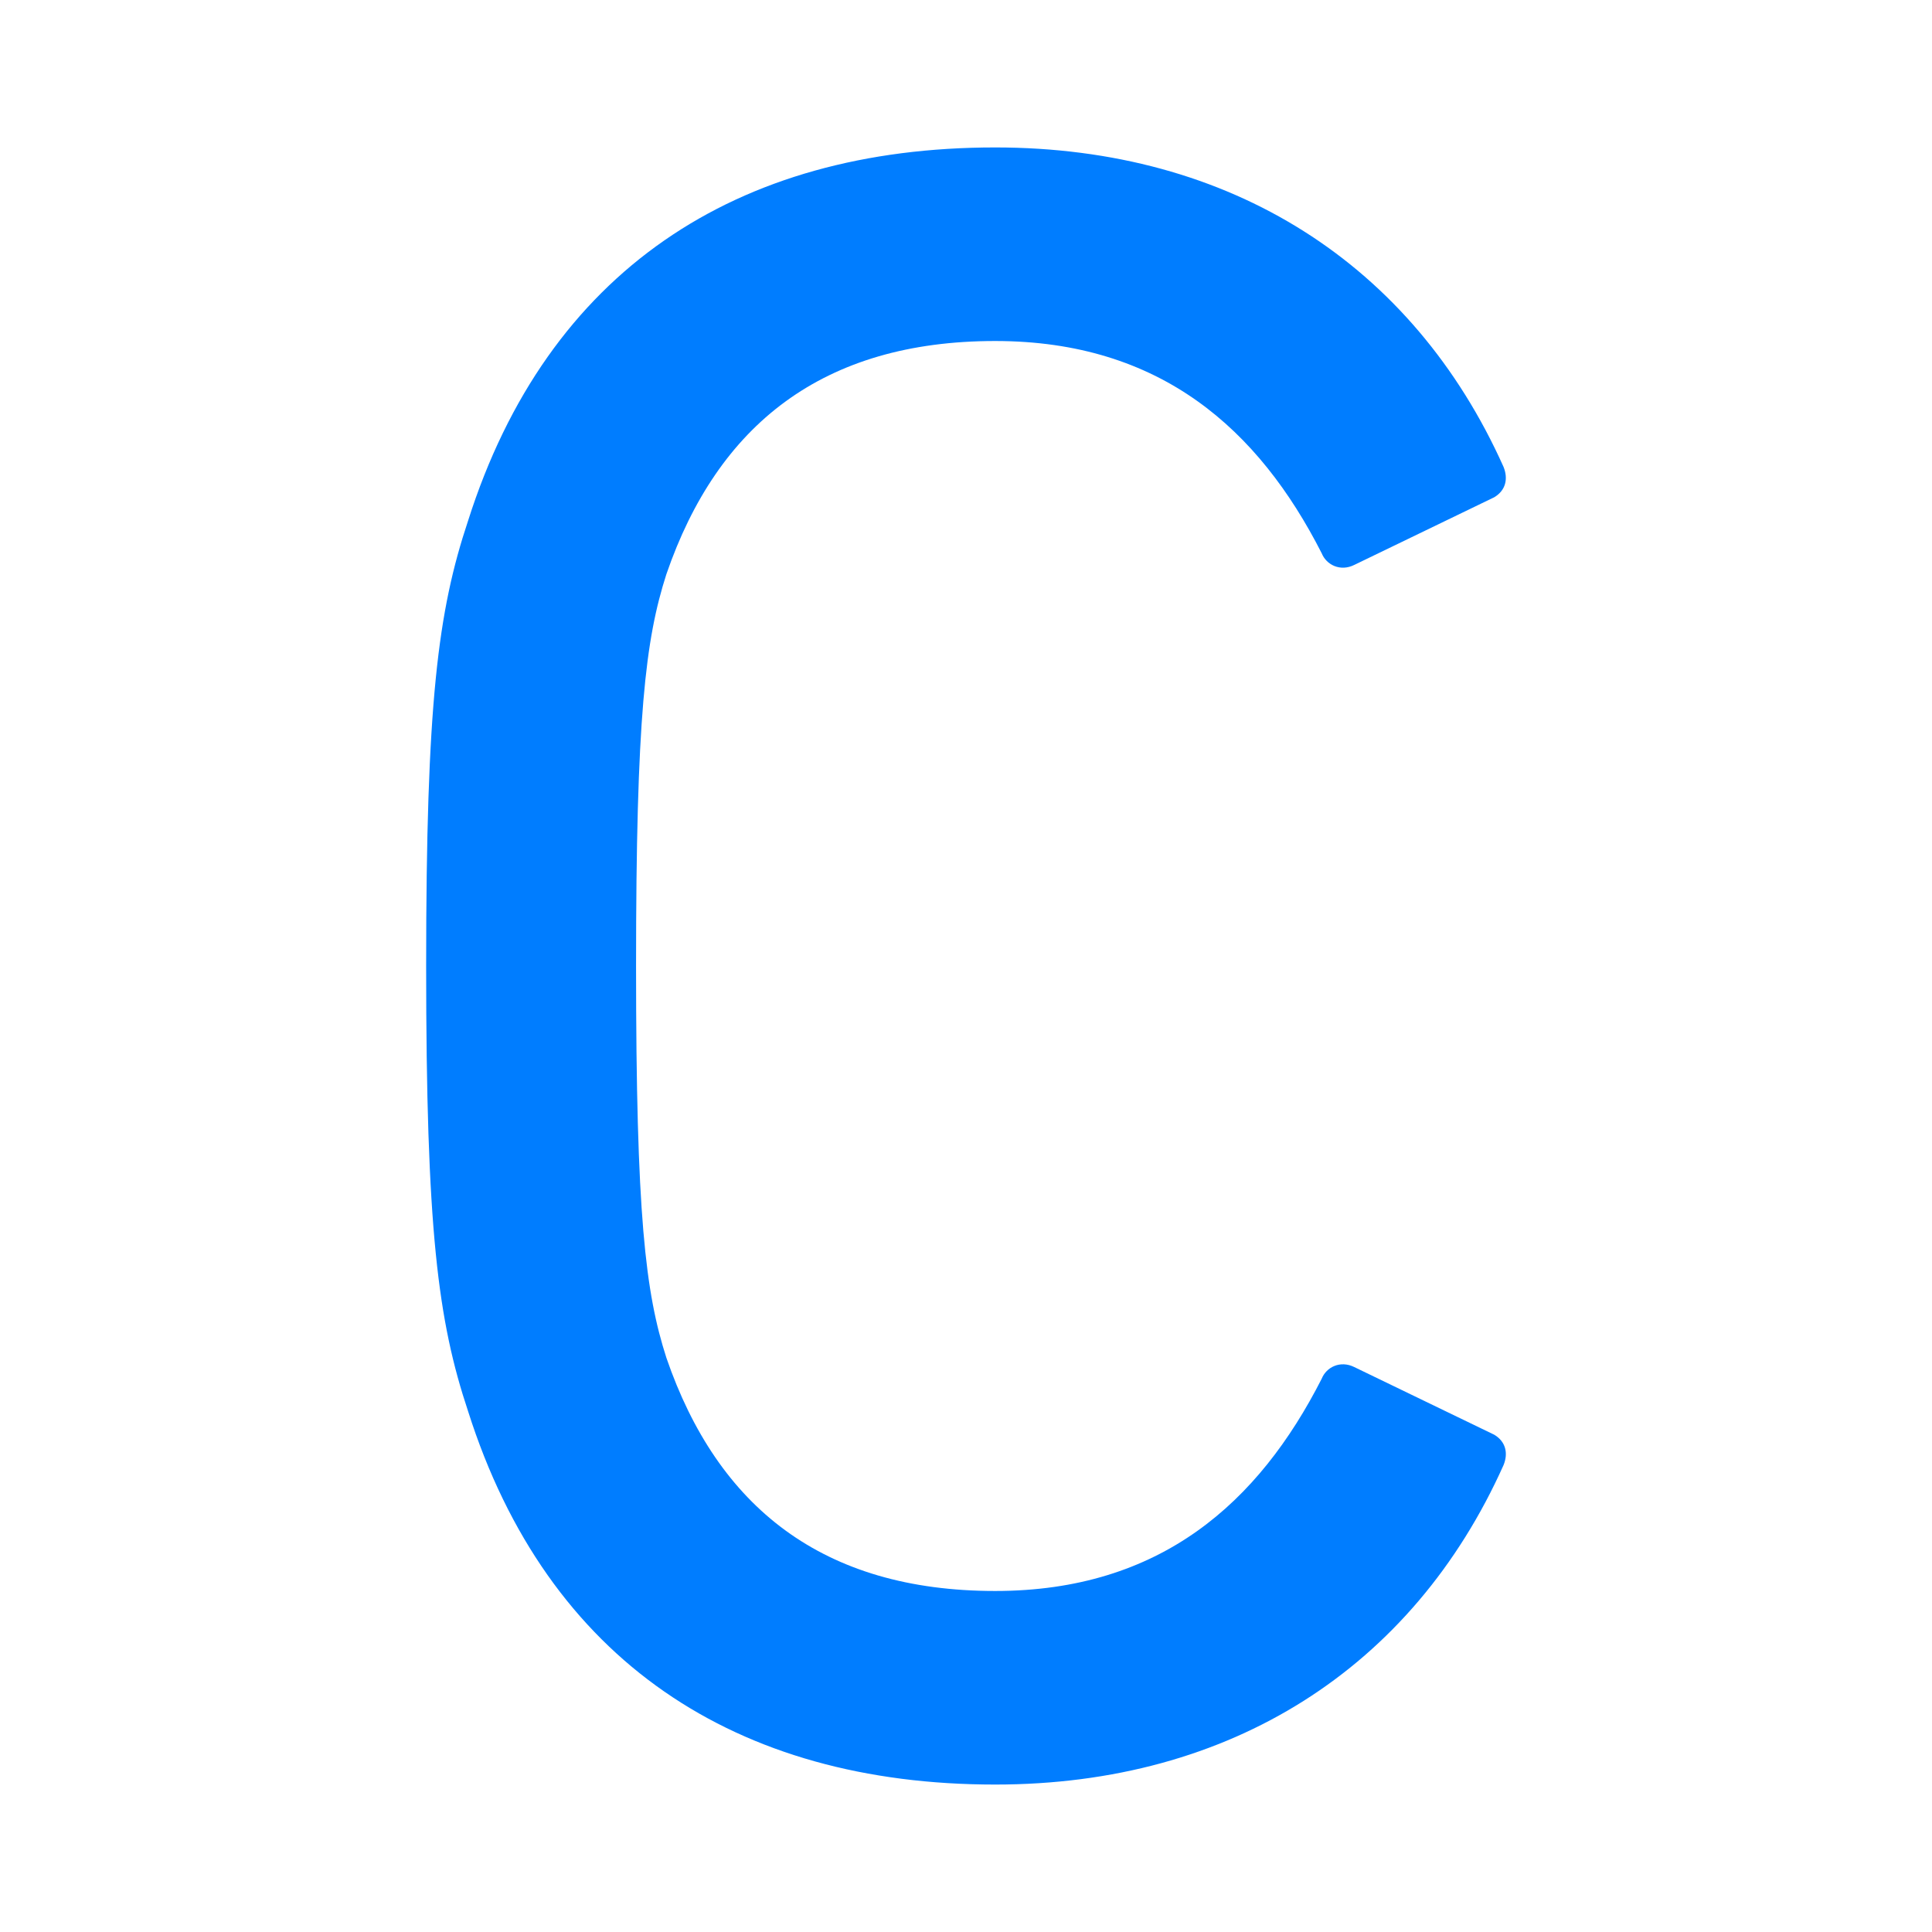
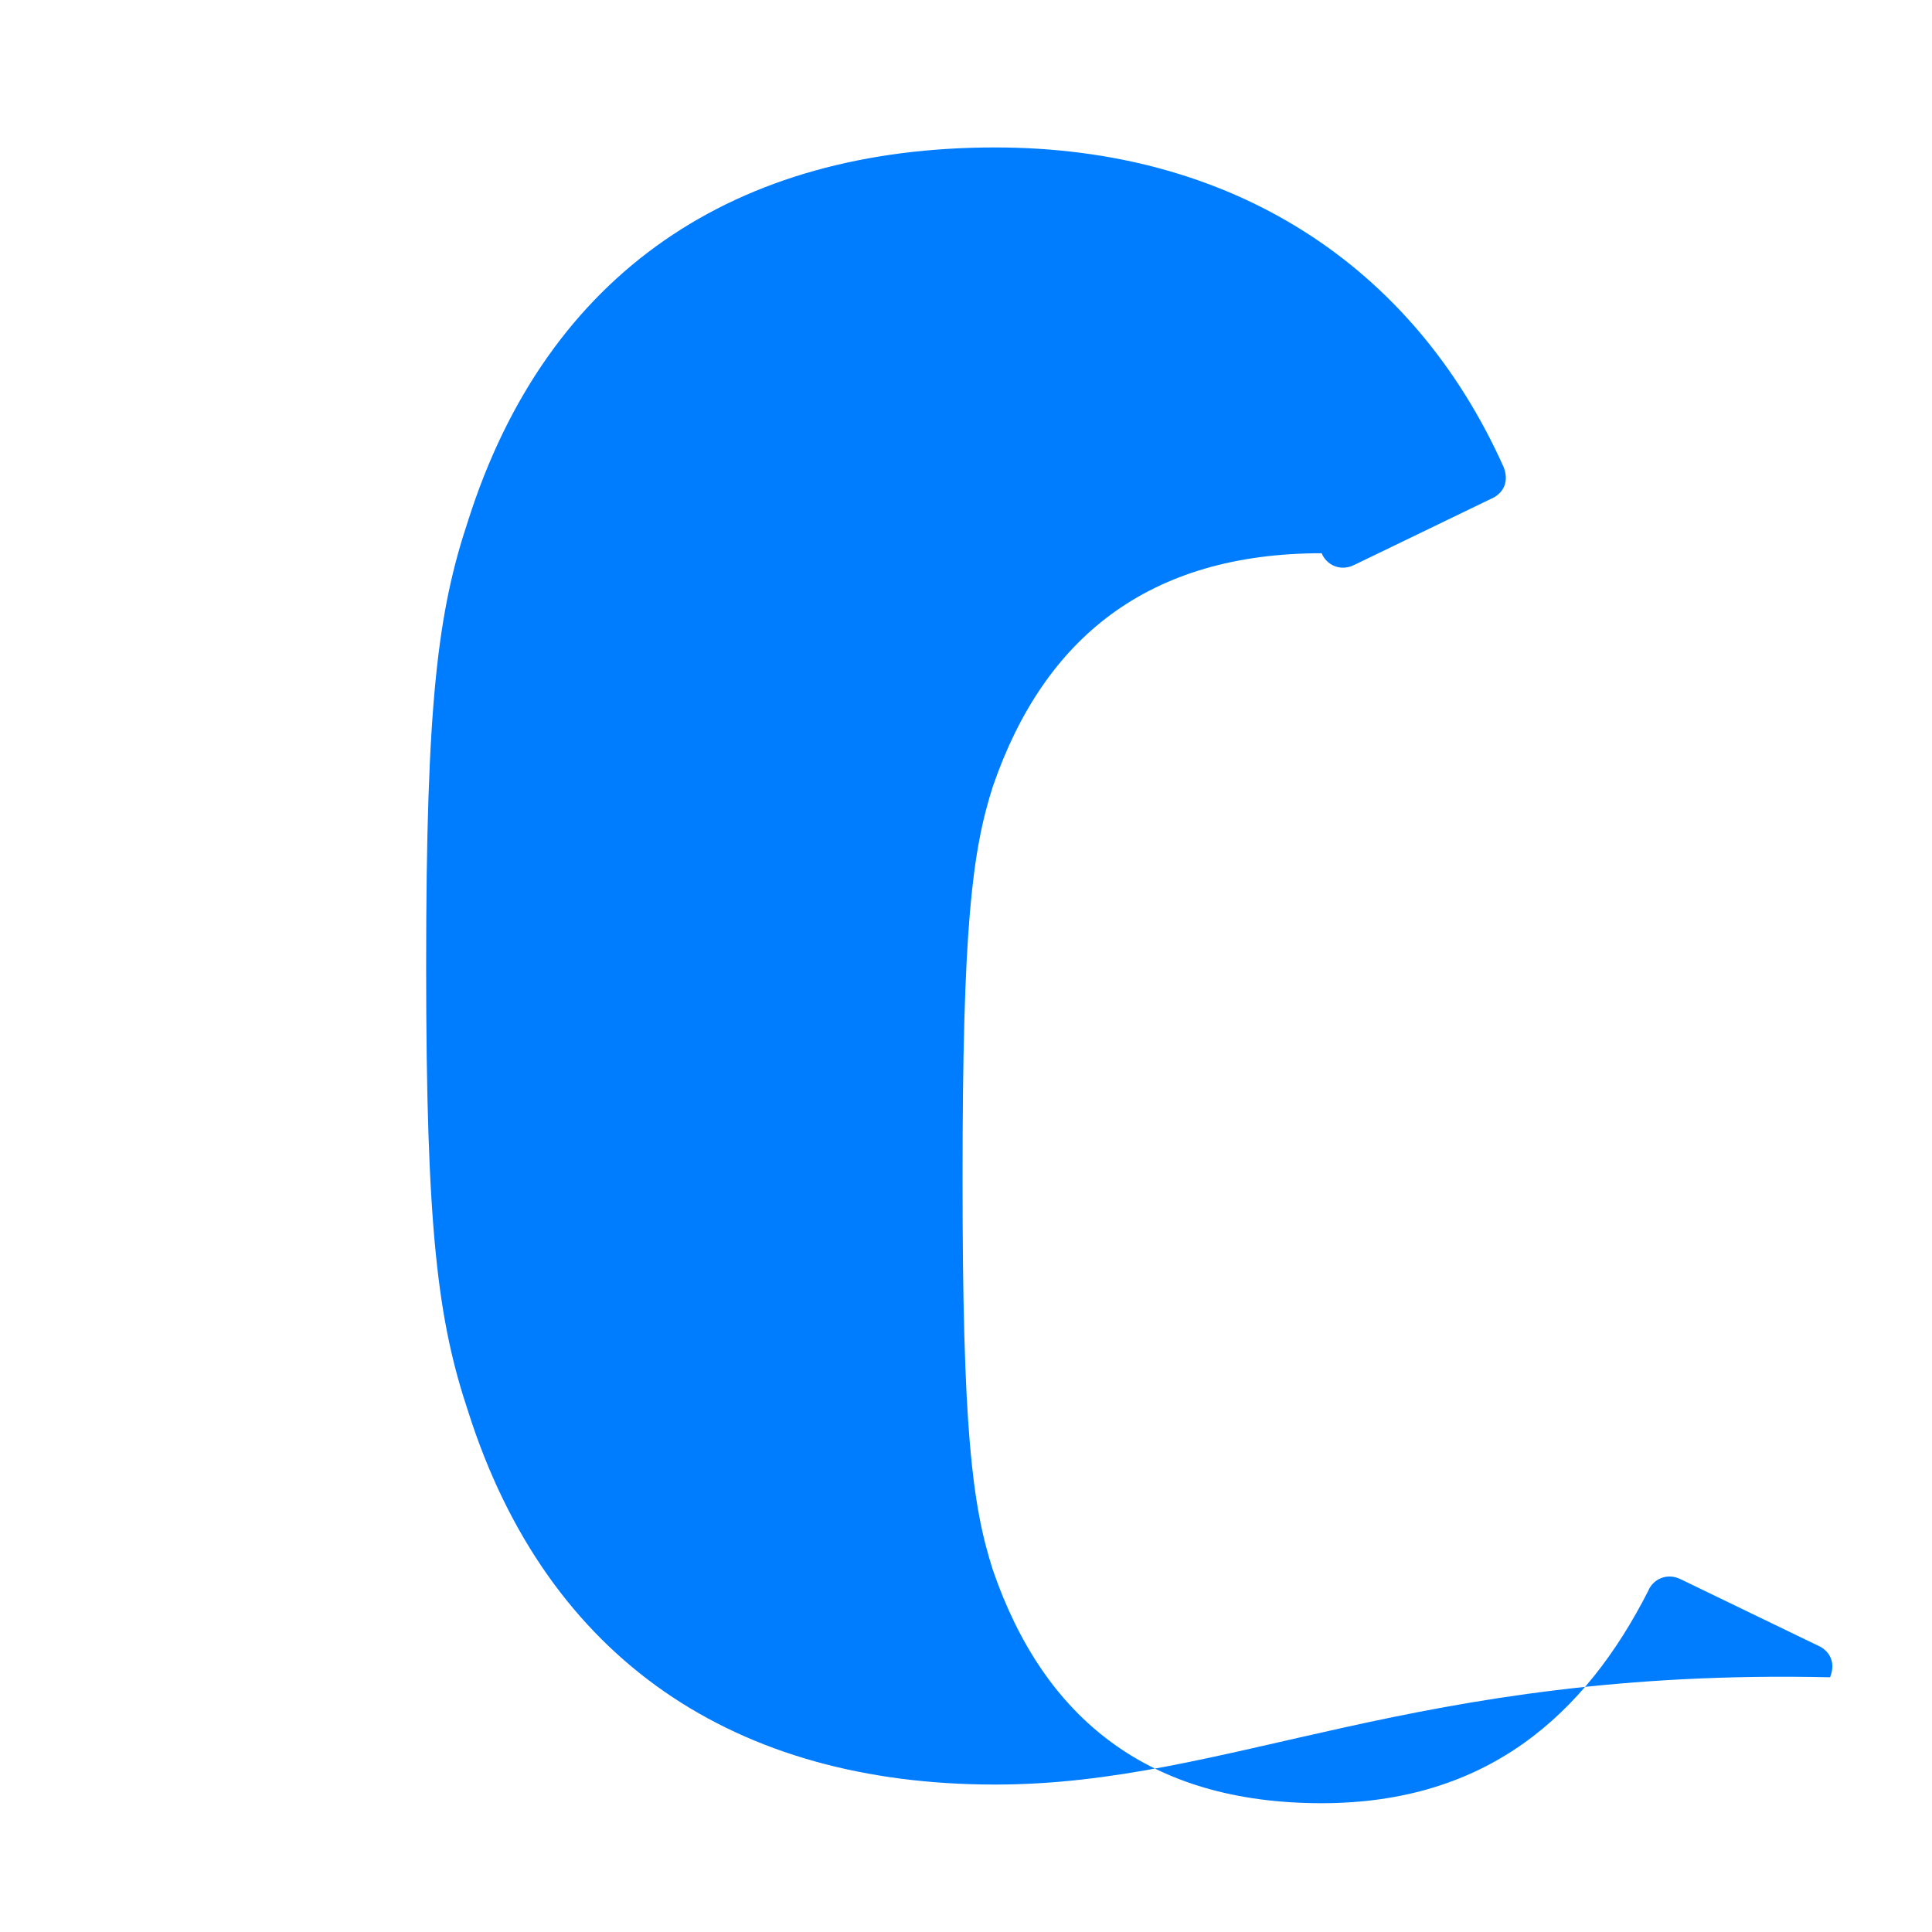
<svg xmlns="http://www.w3.org/2000/svg" version="1.1" id="图层_1" x="0px" y="0px" width="800px" height="800px" viewBox="-139.441 208.073 800 800" enable-background="new -139.441 208.073 800 800" xml:space="preserve">
  <title>nail</title>
  <desc>Created with Sketch.</desc>
  <g>
-     <path fill="#007DFF" d="M37.019,608.069c0-109.118,4.829-146.78,17.384-184.437c32.829-103.324,111.05-154.507,218.242-154.507   c97.537,0,172.86,48.277,210.51,132.302c1.932,4.825,0.976,9.644-3.854,12.546l-57.938,28.009c-5.795,2.902-11.59,0-13.522-4.825   c-26.065-51.178-66.64-87.878-135.193-87.878c-71.461,0-114.914,34.765-136.156,96.563c-8.688,27.043-12.556,58.904-12.556,162.228   c0,103.329,3.858,135.191,12.556,162.233c21.243,61.803,64.695,96.563,136.156,96.563c68.555,0,109.128-36.69,135.193-87.88   c1.923-4.827,7.729-7.726,13.522-4.827l57.938,28.008c4.829,2.896,5.806,7.727,3.854,12.556   C445.506,898.738,370.182,947.02,272.644,947.02c-107.19,0-185.413-51.169-218.241-154.512   C41.848,754.841,37.019,717.192,37.019,608.069z" />
+     <path fill="#007DFF" d="M37.019,608.069c0-109.118,4.829-146.78,17.384-184.437c32.829-103.324,111.05-154.507,218.242-154.507   c97.537,0,172.86,48.277,210.51,132.302c1.932,4.825,0.976,9.644-3.854,12.546l-57.938,28.009c-5.795,2.902-11.59,0-13.522-4.825   c-71.461,0-114.914,34.765-136.156,96.563c-8.688,27.043-12.556,58.904-12.556,162.228   c0,103.329,3.858,135.191,12.556,162.233c21.243,61.803,64.695,96.563,136.156,96.563c68.555,0,109.128-36.69,135.193-87.88   c1.923-4.827,7.729-7.726,13.522-4.827l57.938,28.008c4.829,2.896,5.806,7.727,3.854,12.556   C445.506,898.738,370.182,947.02,272.644,947.02c-107.19,0-185.413-51.169-218.241-154.512   C41.848,754.841,37.019,717.192,37.019,608.069z" />
  </g>
-   <rect x="-139.441" y="208.073" fill="none" width="800" height="800" />
</svg>